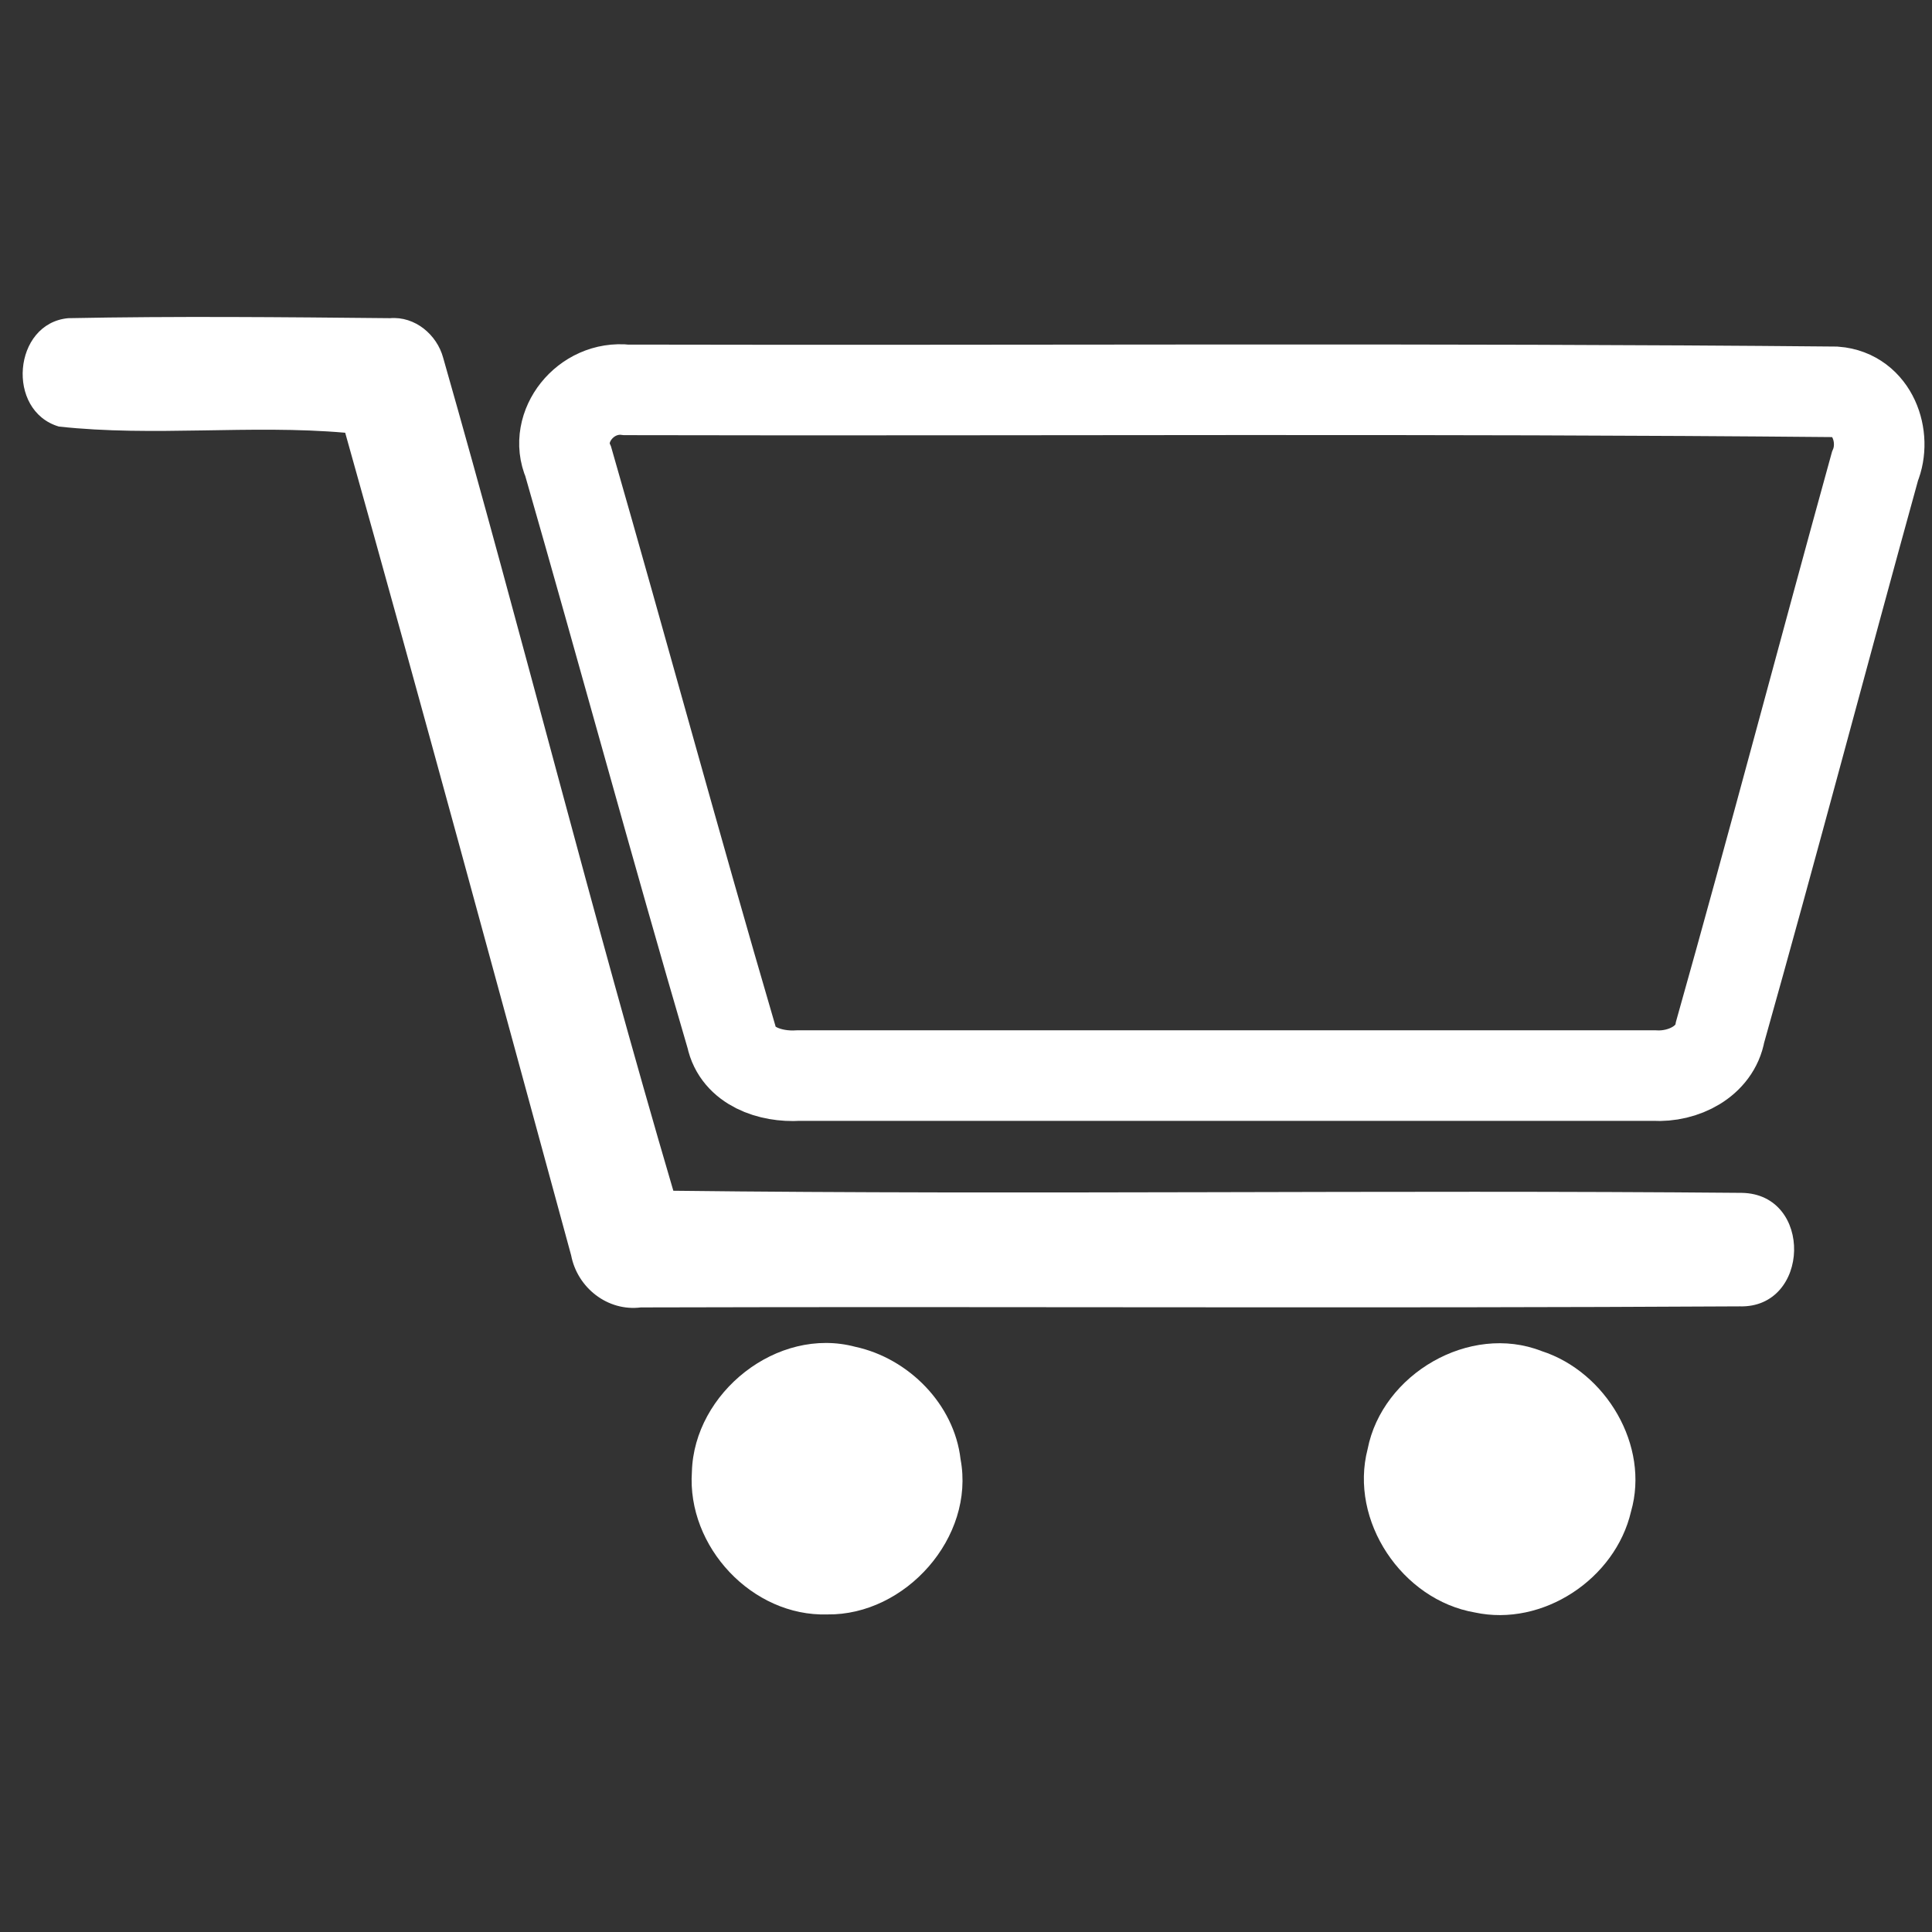
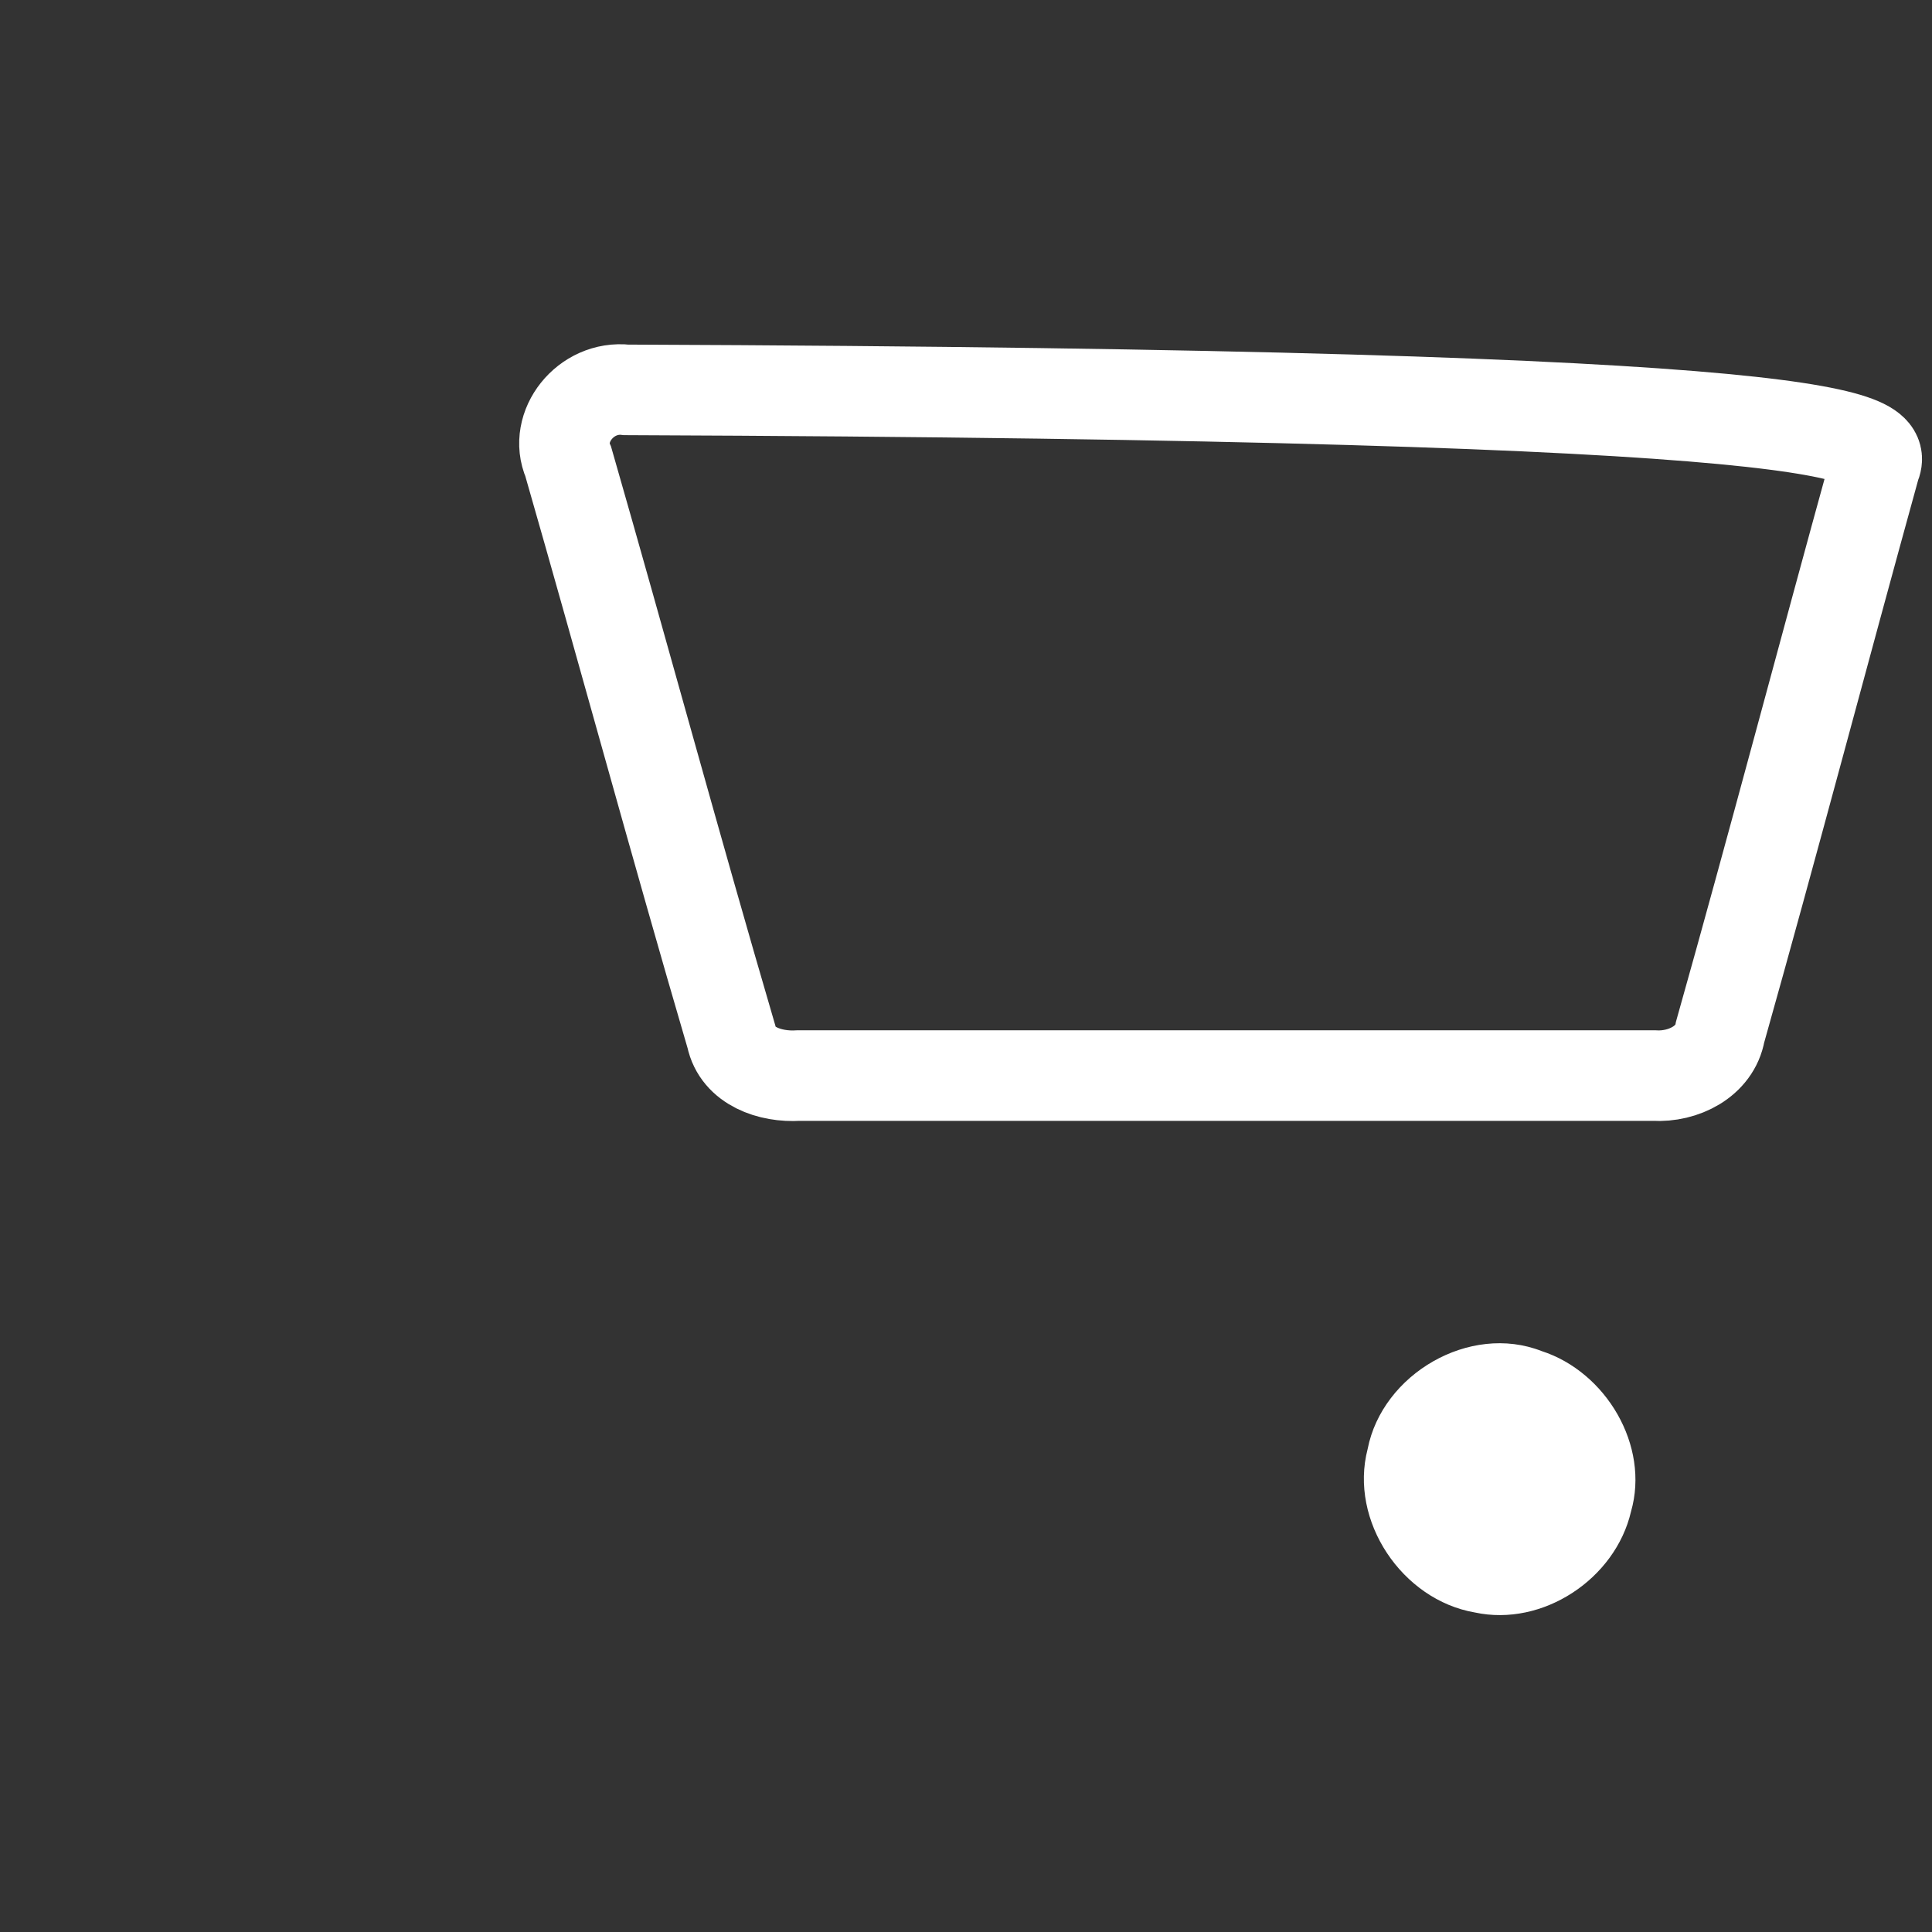
<svg xmlns="http://www.w3.org/2000/svg" version="1.1" id="Capa_1" x="0px" y="0px" viewBox="0 0 128 128" style="enable-background:new 0 0 128 128;" xml:space="preserve">
  <rect x="0" y="0" width="128" height="128" fill="#333333" stroke="none" />
  <style type="text/css">
	.st0{fill:none;stroke:#F8B133;stroke-width:3.14;stroke-miterlimit:10;}
	.st1{fill:none;stroke:#FFFFFF;stroke-width:6.943;stroke-miterlimit:10;}
	.st2{fill:#FFFFFF;}
	.st3{fill:none;stroke:#FFFFFF;stroke-width:7.325;stroke-linecap:round;stroke-miterlimit:10;}
	.st4{fill:none;stroke:#F8B133;stroke-width:3.36;stroke-miterlimit:10;}
	.st5{fill:#1D1D1B;}
	.st6{fill:none;stroke:#F8B133;stroke-width:6.779;stroke-miterlimit:10;}
	.st7{fill:none;stroke:#F8B133;stroke-width:3.649;stroke-miterlimit:10;}
	.st8{fill:none;stroke:#F8B133;stroke-width:7.805;stroke-miterlimit:10;}
	.st9{fill:#F8B133;}
	.st10{fill:none;stroke:#4D4D4D;stroke-width:7.805;stroke-miterlimit:10;}
	.st11{fill:#4D4D4D;}
	.st12{fill:none;stroke:#3C3C3B;stroke-miterlimit:10;}
	.st13{fill:none;stroke:#FFFFFF;stroke-width:7;stroke-miterlimit:10;}
	.st14{fill:#FFFFFF;stroke:#FFFFFF;stroke-width:2.5;stroke-linecap:round;stroke-linejoin:round;}
	.st15{fill:#FFFFFF;stroke:#FFFFFF;stroke-width:1.5;stroke-linecap:round;stroke-linejoin:round;}
	.st16{fill:none;stroke:#4D4D4D;stroke-width:10.826;stroke-miterlimit:10;}
	.st17{fill:#4D4D4D;stroke:#4D4D4D;stroke-width:3.609;stroke-linecap:round;stroke-linejoin:round;}
	.st18{fill:#28316B;}
	.st19{fill:#50B4E9;}
	.st20{fill:#4D4D4D;stroke:#4D4D4D;stroke-width:4.959;stroke-linecap:round;stroke-linejoin:round;stroke-miterlimit:10;}
	.st21{fill:none;stroke:#4D4D4D;stroke-width:5.95;stroke-linecap:round;stroke-linejoin:round;stroke-miterlimit:10;}
	.st22{fill:none;stroke:#4D4D4D;stroke-width:5;stroke-linecap:round;stroke-linejoin:round;stroke-miterlimit:10;}
	.st23{fill:none;stroke:#FFFFFF;stroke-width:6;stroke-miterlimit:10;}
</style>
  <g>
-     <path class="st23" d="M124.22,30.9c-3.44,12.45-6.75,25.03-10.26,37.48c-0.34,1.94-2.43,3-4.38,2.88c-18.89,0-37.78,0-56.67,0   c-1.89,0.12-4.05-0.63-4.45-2.57C44.74,56,41.3,43.29,37.65,30.59c-1.01-2.31,1.15-5.07,3.85-4.76   c26.72,0.06,53.37-0.12,80.09,0.13C124.08,26.15,125.03,28.96,124.22,30.9z" />
+     <path class="st23" d="M124.22,30.9c-3.44,12.45-6.75,25.03-10.26,37.48c-0.34,1.94-2.43,3-4.38,2.88c-18.89,0-37.78,0-56.67,0   c-1.89,0.12-4.05-0.63-4.45-2.57C44.74,56,41.3,43.29,37.65,30.59c-1.01-2.31,1.15-5.07,3.85-4.76   C124.08,26.15,125.03,28.96,124.22,30.9z" />
    <path class="st2" d="M90.61,96c0.97-4.97,6.76-8.35,11.52-6.49c4.28,1.38,7.18,6.28,5.93,10.63c-1.04,4.48-5.86,7.66-10.35,6.69   C92.89,106,89.37,100.76,90.61,96z" />
-     <path class="st2" d="M45.84,97.51c0.14-5.24,5.65-9.66,10.83-8.28c3.52,0.76,6.55,3.8,6.97,7.45c0.97,5.17-3.65,10.35-8.83,10.28   C49.84,107.11,45.5,102.48,45.84,97.51z" />
-     <path class="st2" d="M4.52,21.08c7.1-0.14,14.21-0.07,21.32,0c1.66-0.14,3.11,1.1,3.52,2.62c5.24,18.35,9.87,36.91,15.25,55.19   c23.59,0.28,47.19-0.07,70.78,0.14c4.76,0.07,4.55,7.66-0.14,7.52c-24.28,0.14-48.5,0-72.79,0.07c-2.21,0.28-4.21-1.31-4.62-3.45   c-4.97-18.21-9.87-36.35-14.97-54.5c-6.28-0.55-12.69,0.28-18.97-0.41C0.38,27.22,0.86,21.42,4.52,21.08z" />
  </g>
</svg>